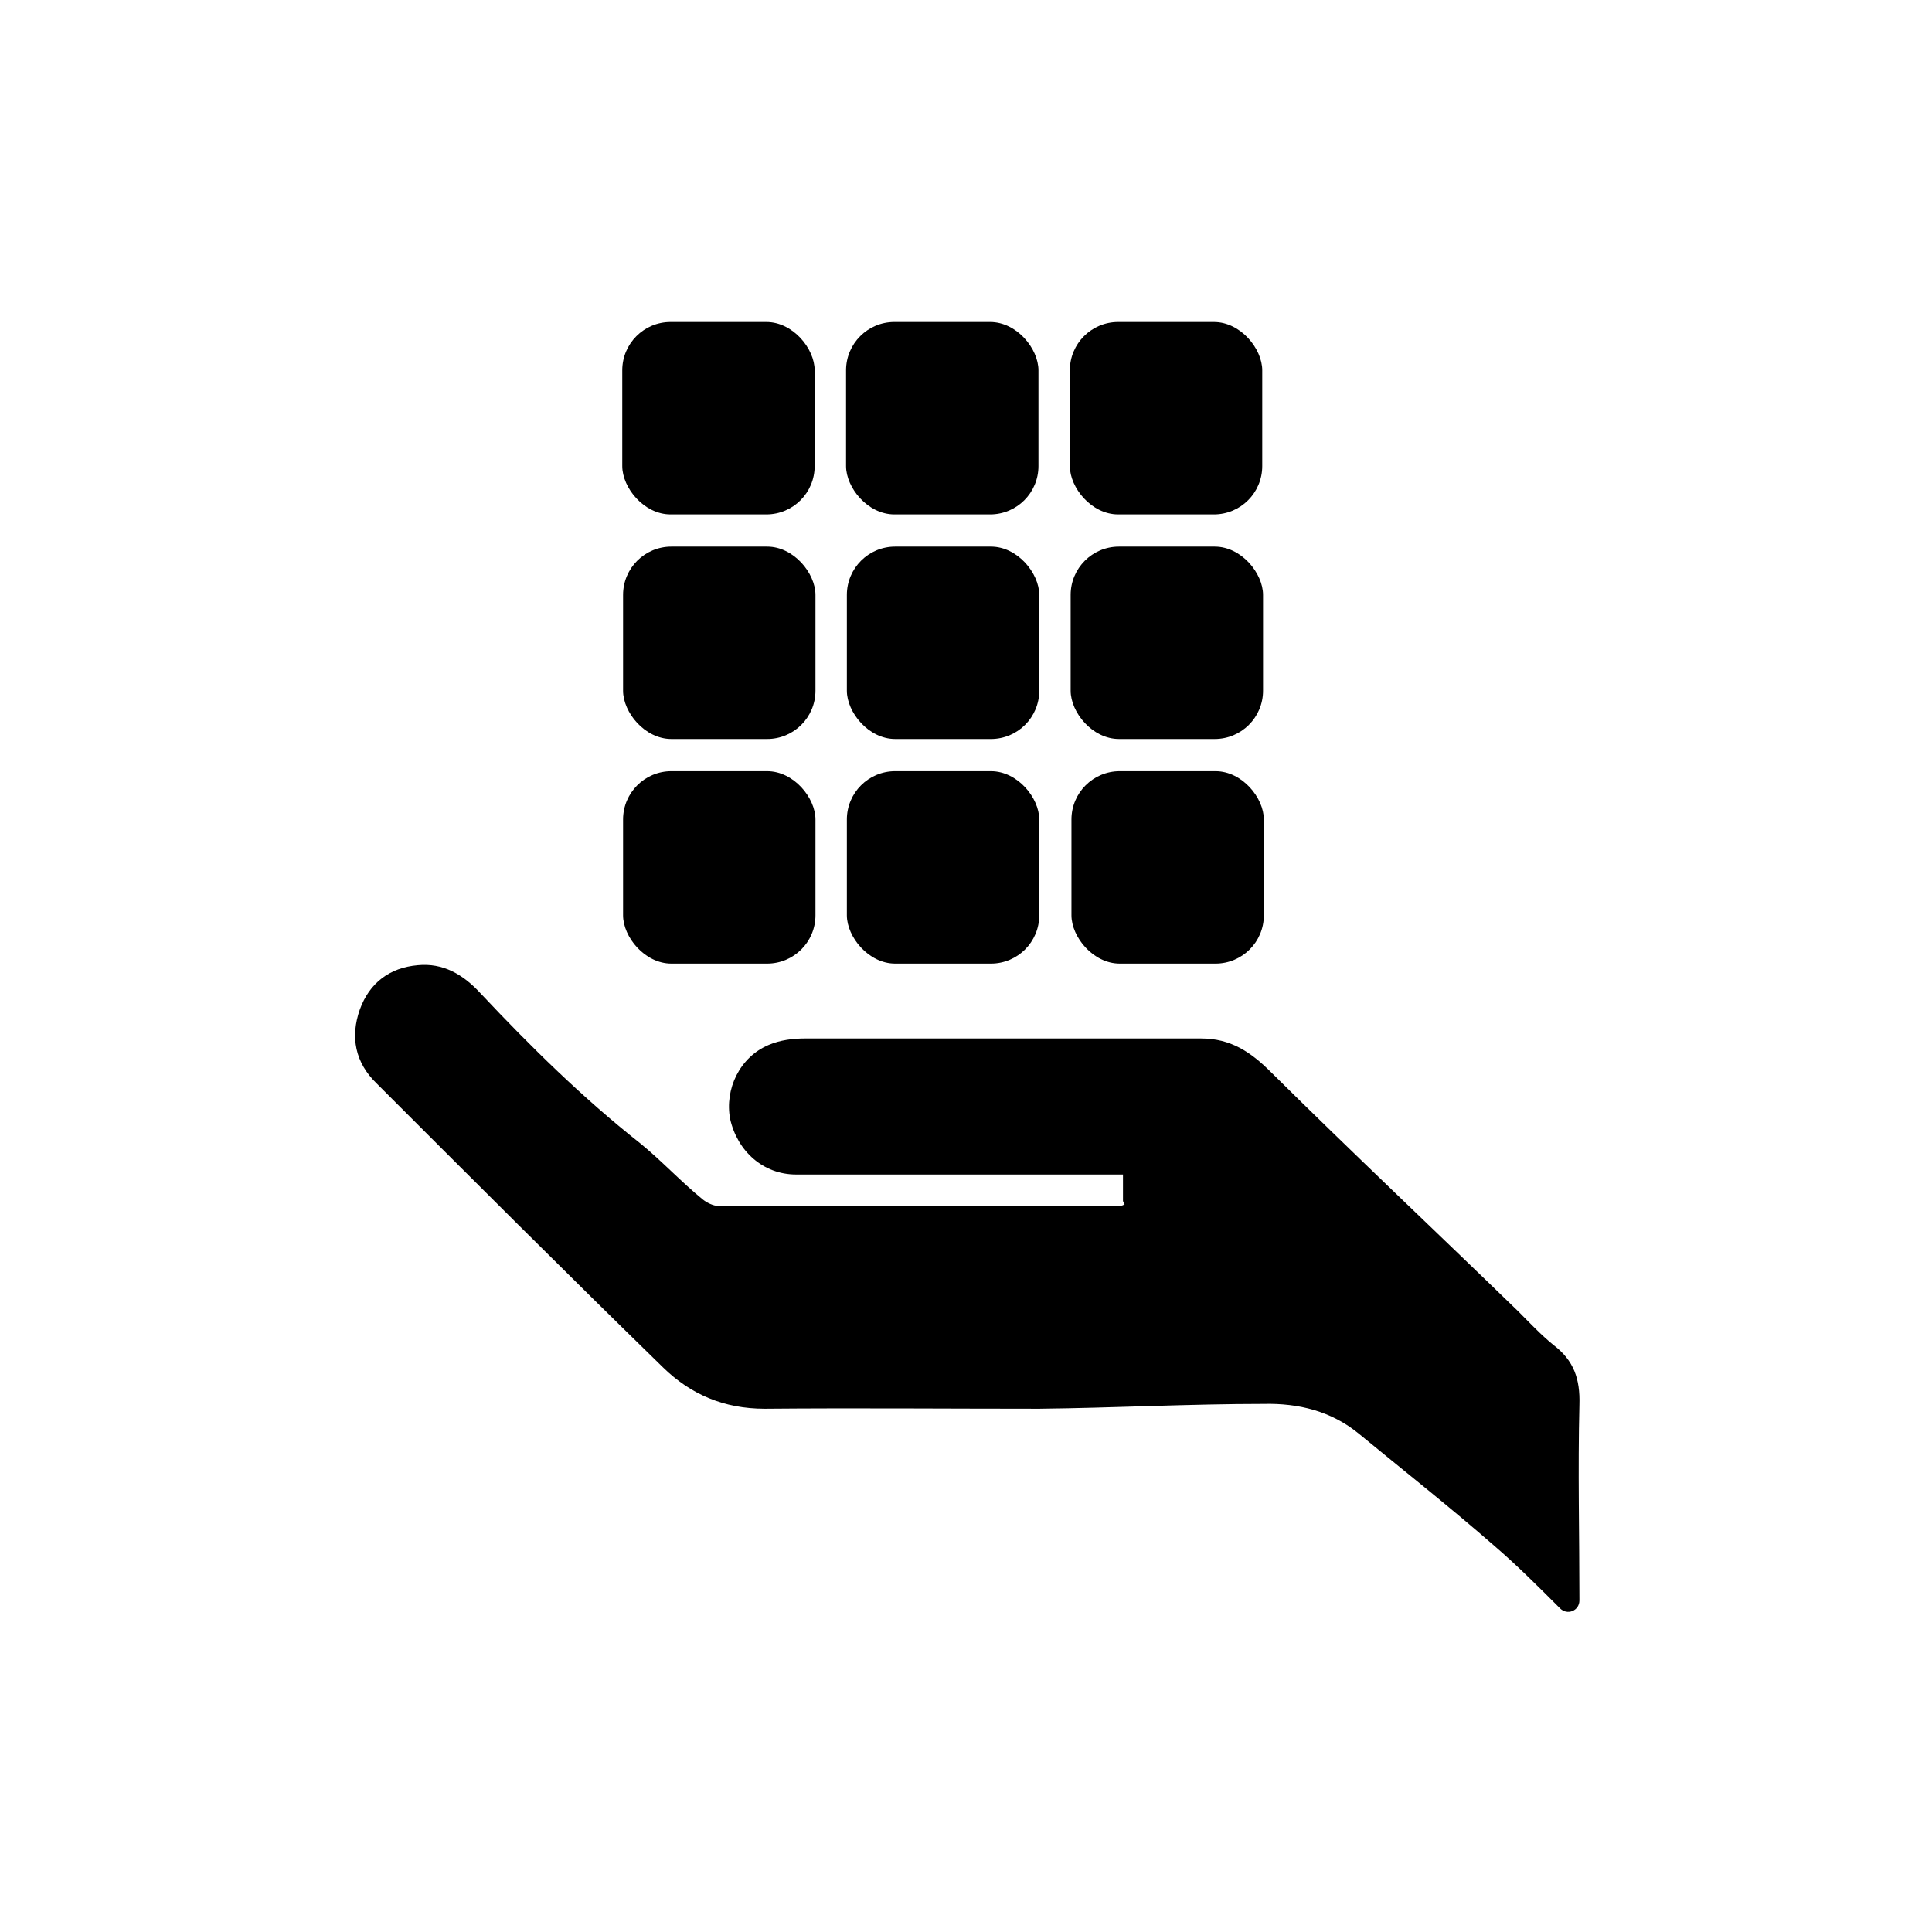
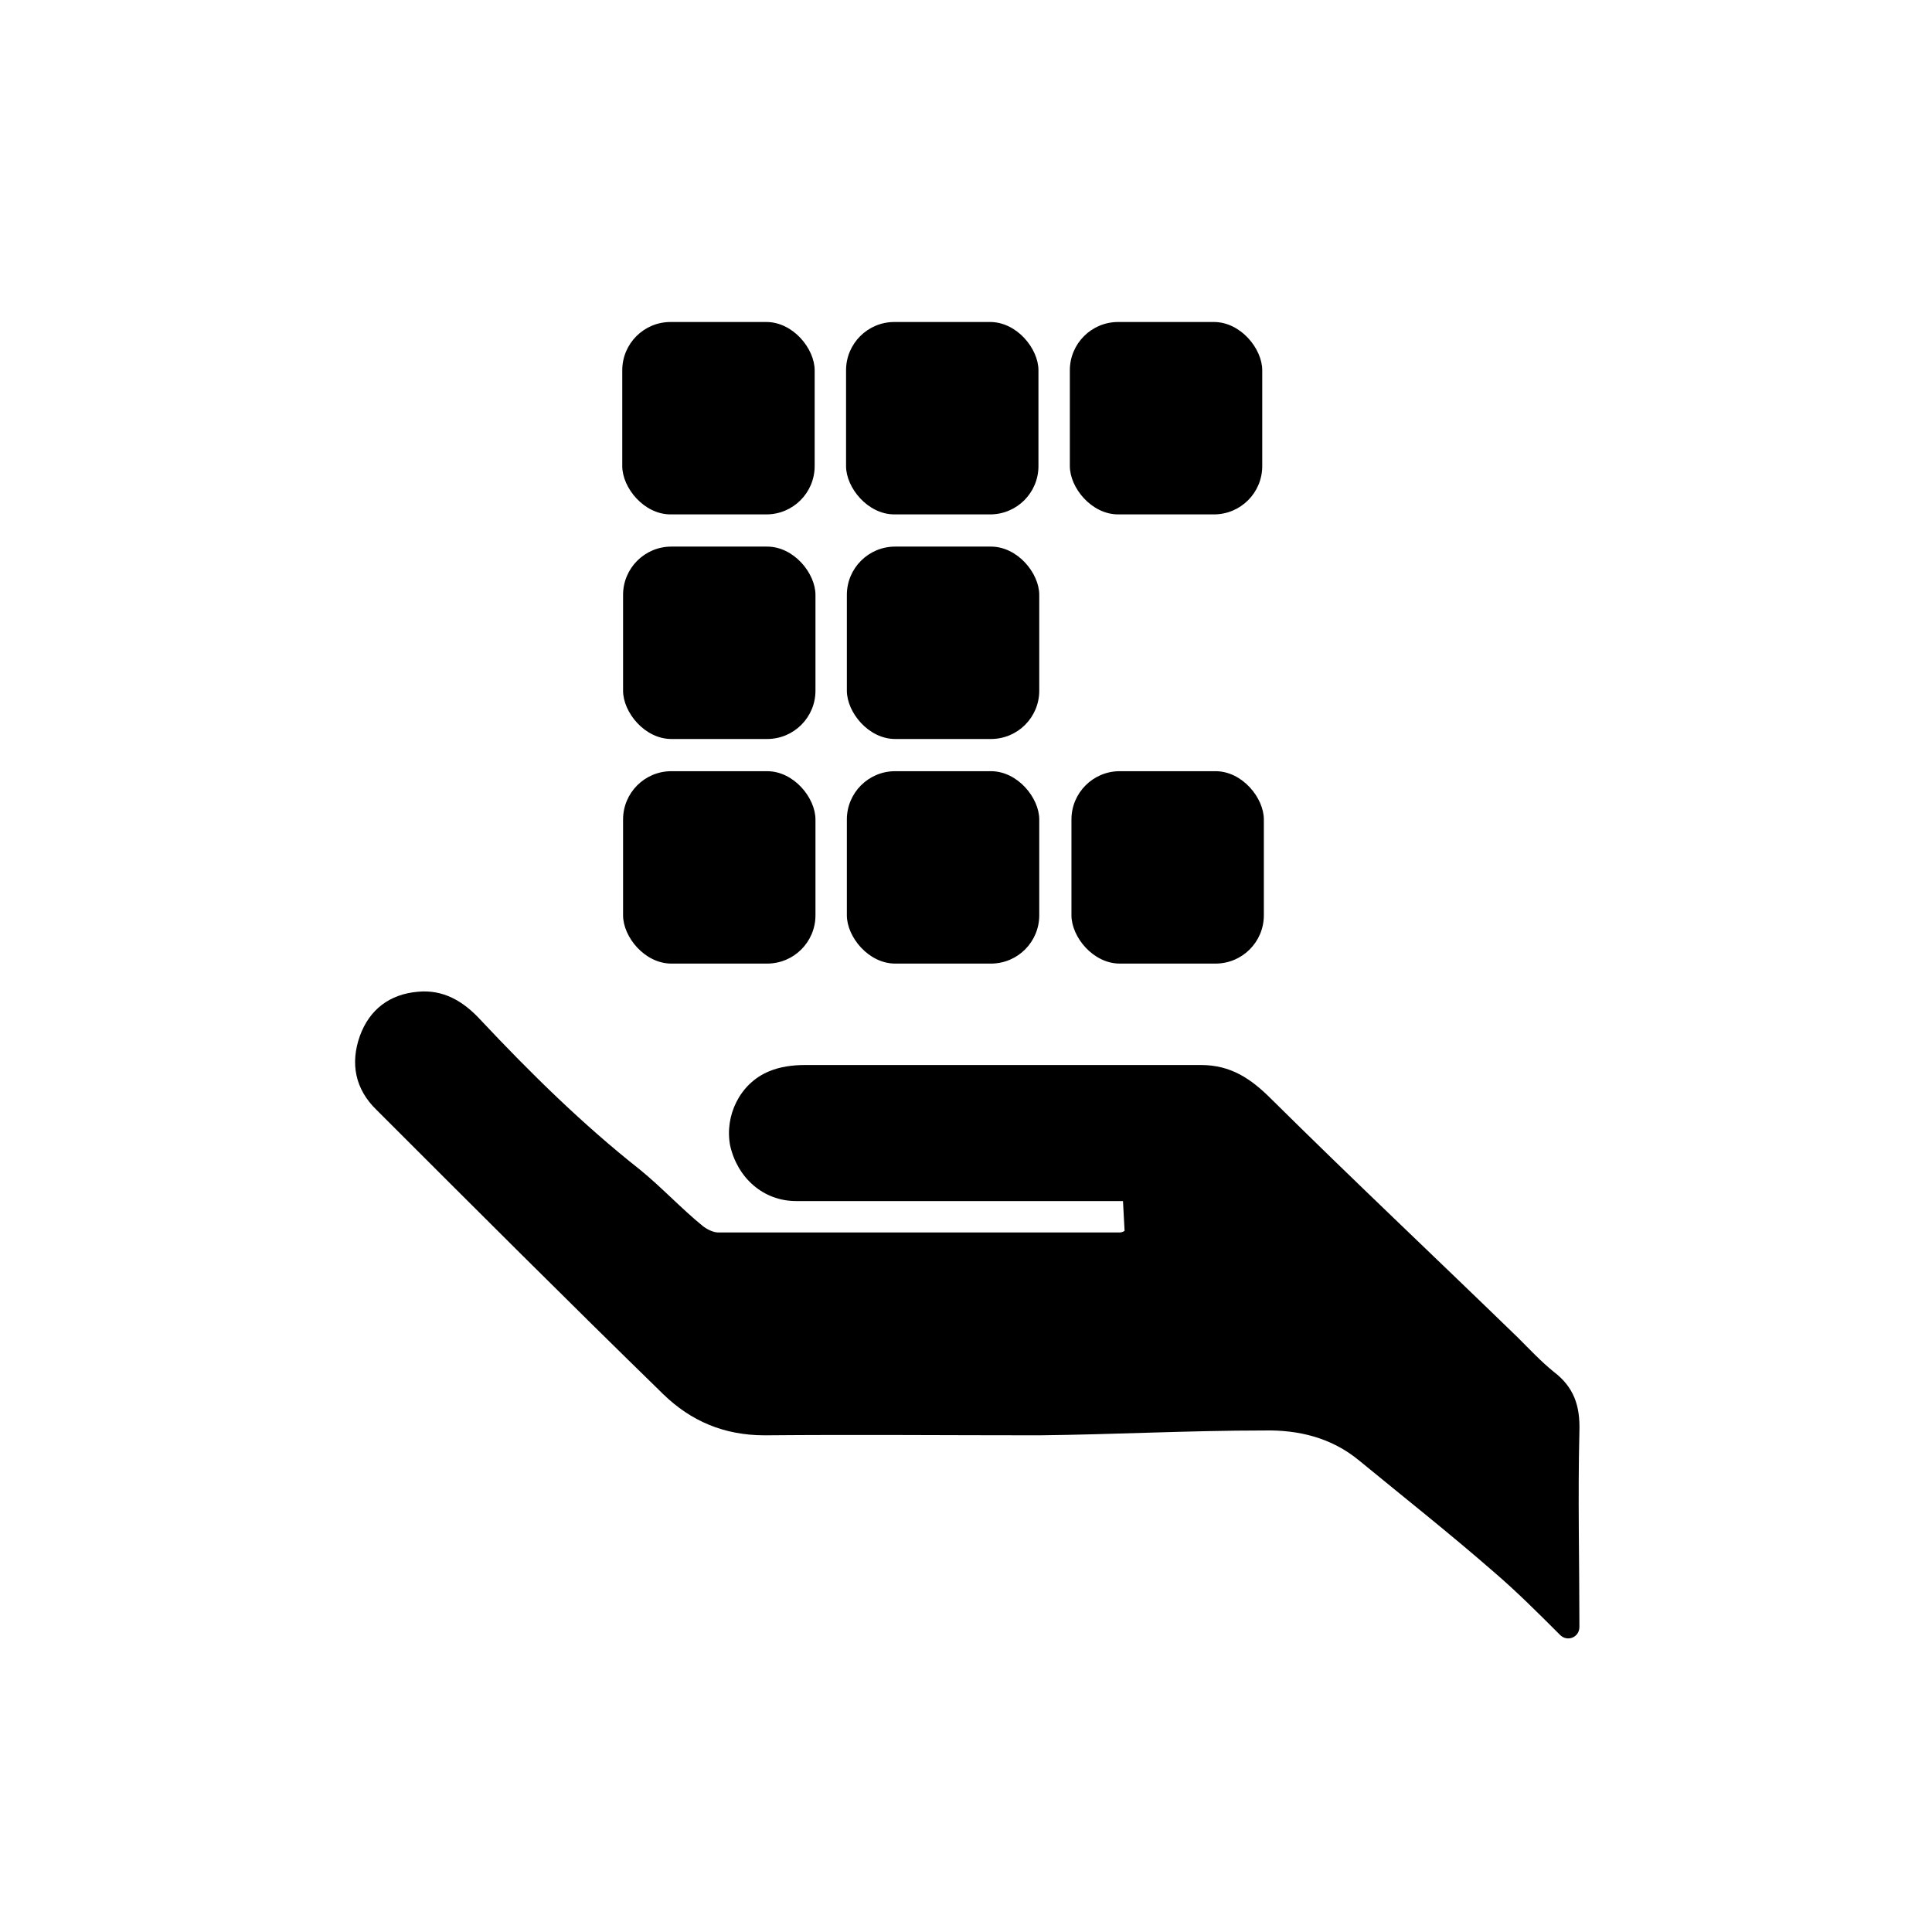
<svg xmlns="http://www.w3.org/2000/svg" data-name="3oh" viewBox="0 0 24 24">
-   <path d="M13.95 14.92v-.33H9.89c-.41 0-.73-.29-.82-.69-.07-.37.12-.77.48-.92.14-.06.3-.08.45-.08h4.92c.37 0 .62.17.87.42 1.01 1 2.05 1.98 3.07 2.97.14.14.28.29.44.42.25.19.33.42.32.74-.02.81 0 1.62 0 2.43 0 .13-.15.19-.24.1-.28-.28-.54-.54-.82-.78-.55-.48-1.12-.93-1.68-1.39-.34-.28-.75-.38-1.18-.37-.93 0-1.86.05-2.79.06-1.14 0-2.27-.01-3.41 0-.51 0-.92-.18-1.26-.51-1.2-1.17-2.38-2.35-3.56-3.53-.27-.26-.33-.58-.21-.92.12-.33.37-.52.72-.55.31-.03.56.11.78.35.62.66 1.27 1.3 1.98 1.86.27.22.51.48.78.7.05.04.13.08.19.08h4.98c.02 0 .04 0 .07-.02Z" style="fill-rule:evenodd" />
+   <path d="M13.95 14.92H9.89c-.41 0-.73-.29-.82-.69-.07-.37.12-.77.48-.92.14-.06.3-.08.45-.08h4.92c.37 0 .62.17.87.42 1.01 1 2.05 1.98 3.07 2.97.14.14.28.29.44.42.25.19.33.42.32.74-.02.81 0 1.62 0 2.43 0 .13-.15.19-.24.1-.28-.28-.54-.54-.82-.78-.55-.48-1.12-.93-1.68-1.39-.34-.28-.75-.38-1.18-.37-.93 0-1.86.05-2.79.06-1.14 0-2.27-.01-3.41 0-.51 0-.92-.18-1.26-.51-1.2-1.17-2.38-2.35-3.56-3.53-.27-.26-.33-.58-.21-.92.12-.33.37-.52.72-.55.31-.03.56.11.78.35.62.66 1.27 1.3 1.98 1.86.27.22.51.48.78.7.05.04.13.08.19.08h4.98c.02 0 .04 0 .07-.02Z" style="fill-rule:evenodd" />
  <rect width="2.39" height="2.39" x="7.73" y="4" rx=".6" ry=".6" />
  <rect width="2.39" height="2.39" x="10.51" y="4" rx=".6" ry=".6" />
  <rect width="2.39" height="2.39" x="13.29" y="4" rx=".6" ry=".6" />
  <rect width="2.39" height="2.39" x="7.74" y="6.79" rx=".6" ry=".6" />
  <rect width="2.39" height="2.39" x="10.52" y="6.79" rx=".6" ry=".6" />
-   <rect width="2.39" height="2.39" x="13.3" y="6.79" rx=".6" ry=".6" />
  <rect width="2.39" height="2.39" x="7.74" y="9.58" rx=".6" ry=".6" />
  <rect width="2.39" height="2.39" x="10.52" y="9.58" rx=".6" ry=".6" />
  <rect width="2.39" height="2.39" x="13.31" y="9.58" rx=".6" ry=".6" />
</svg>